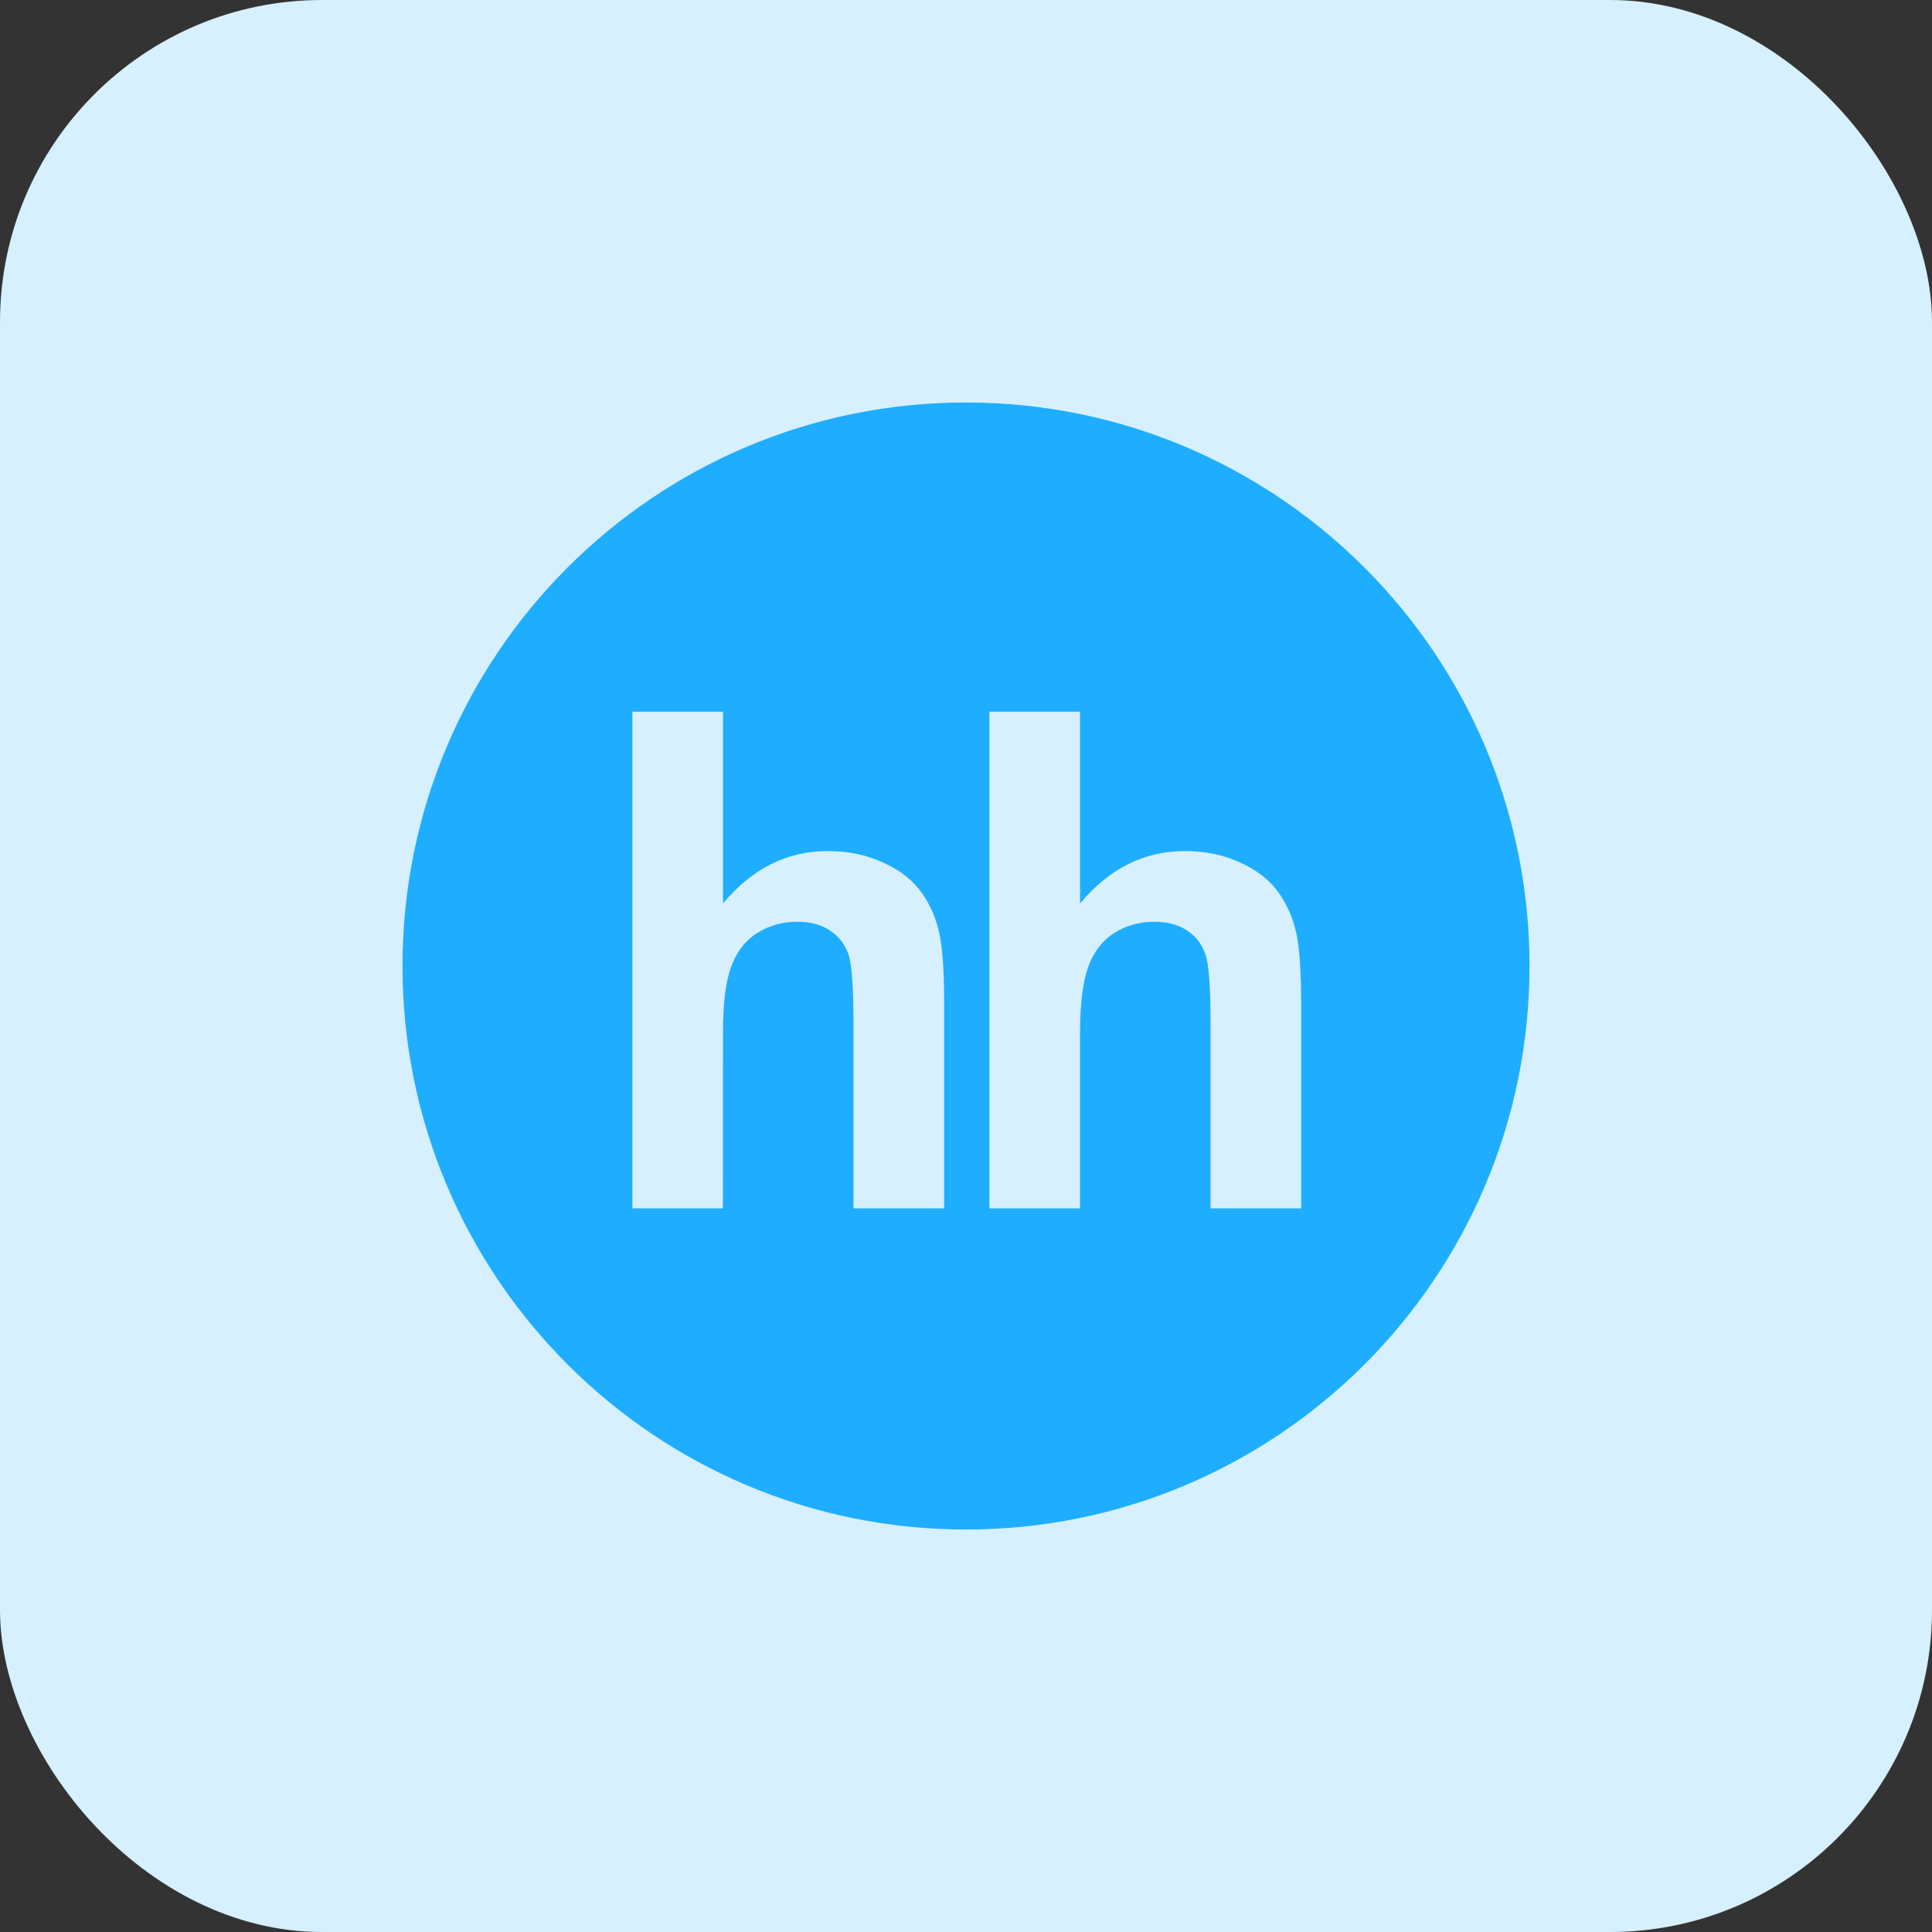
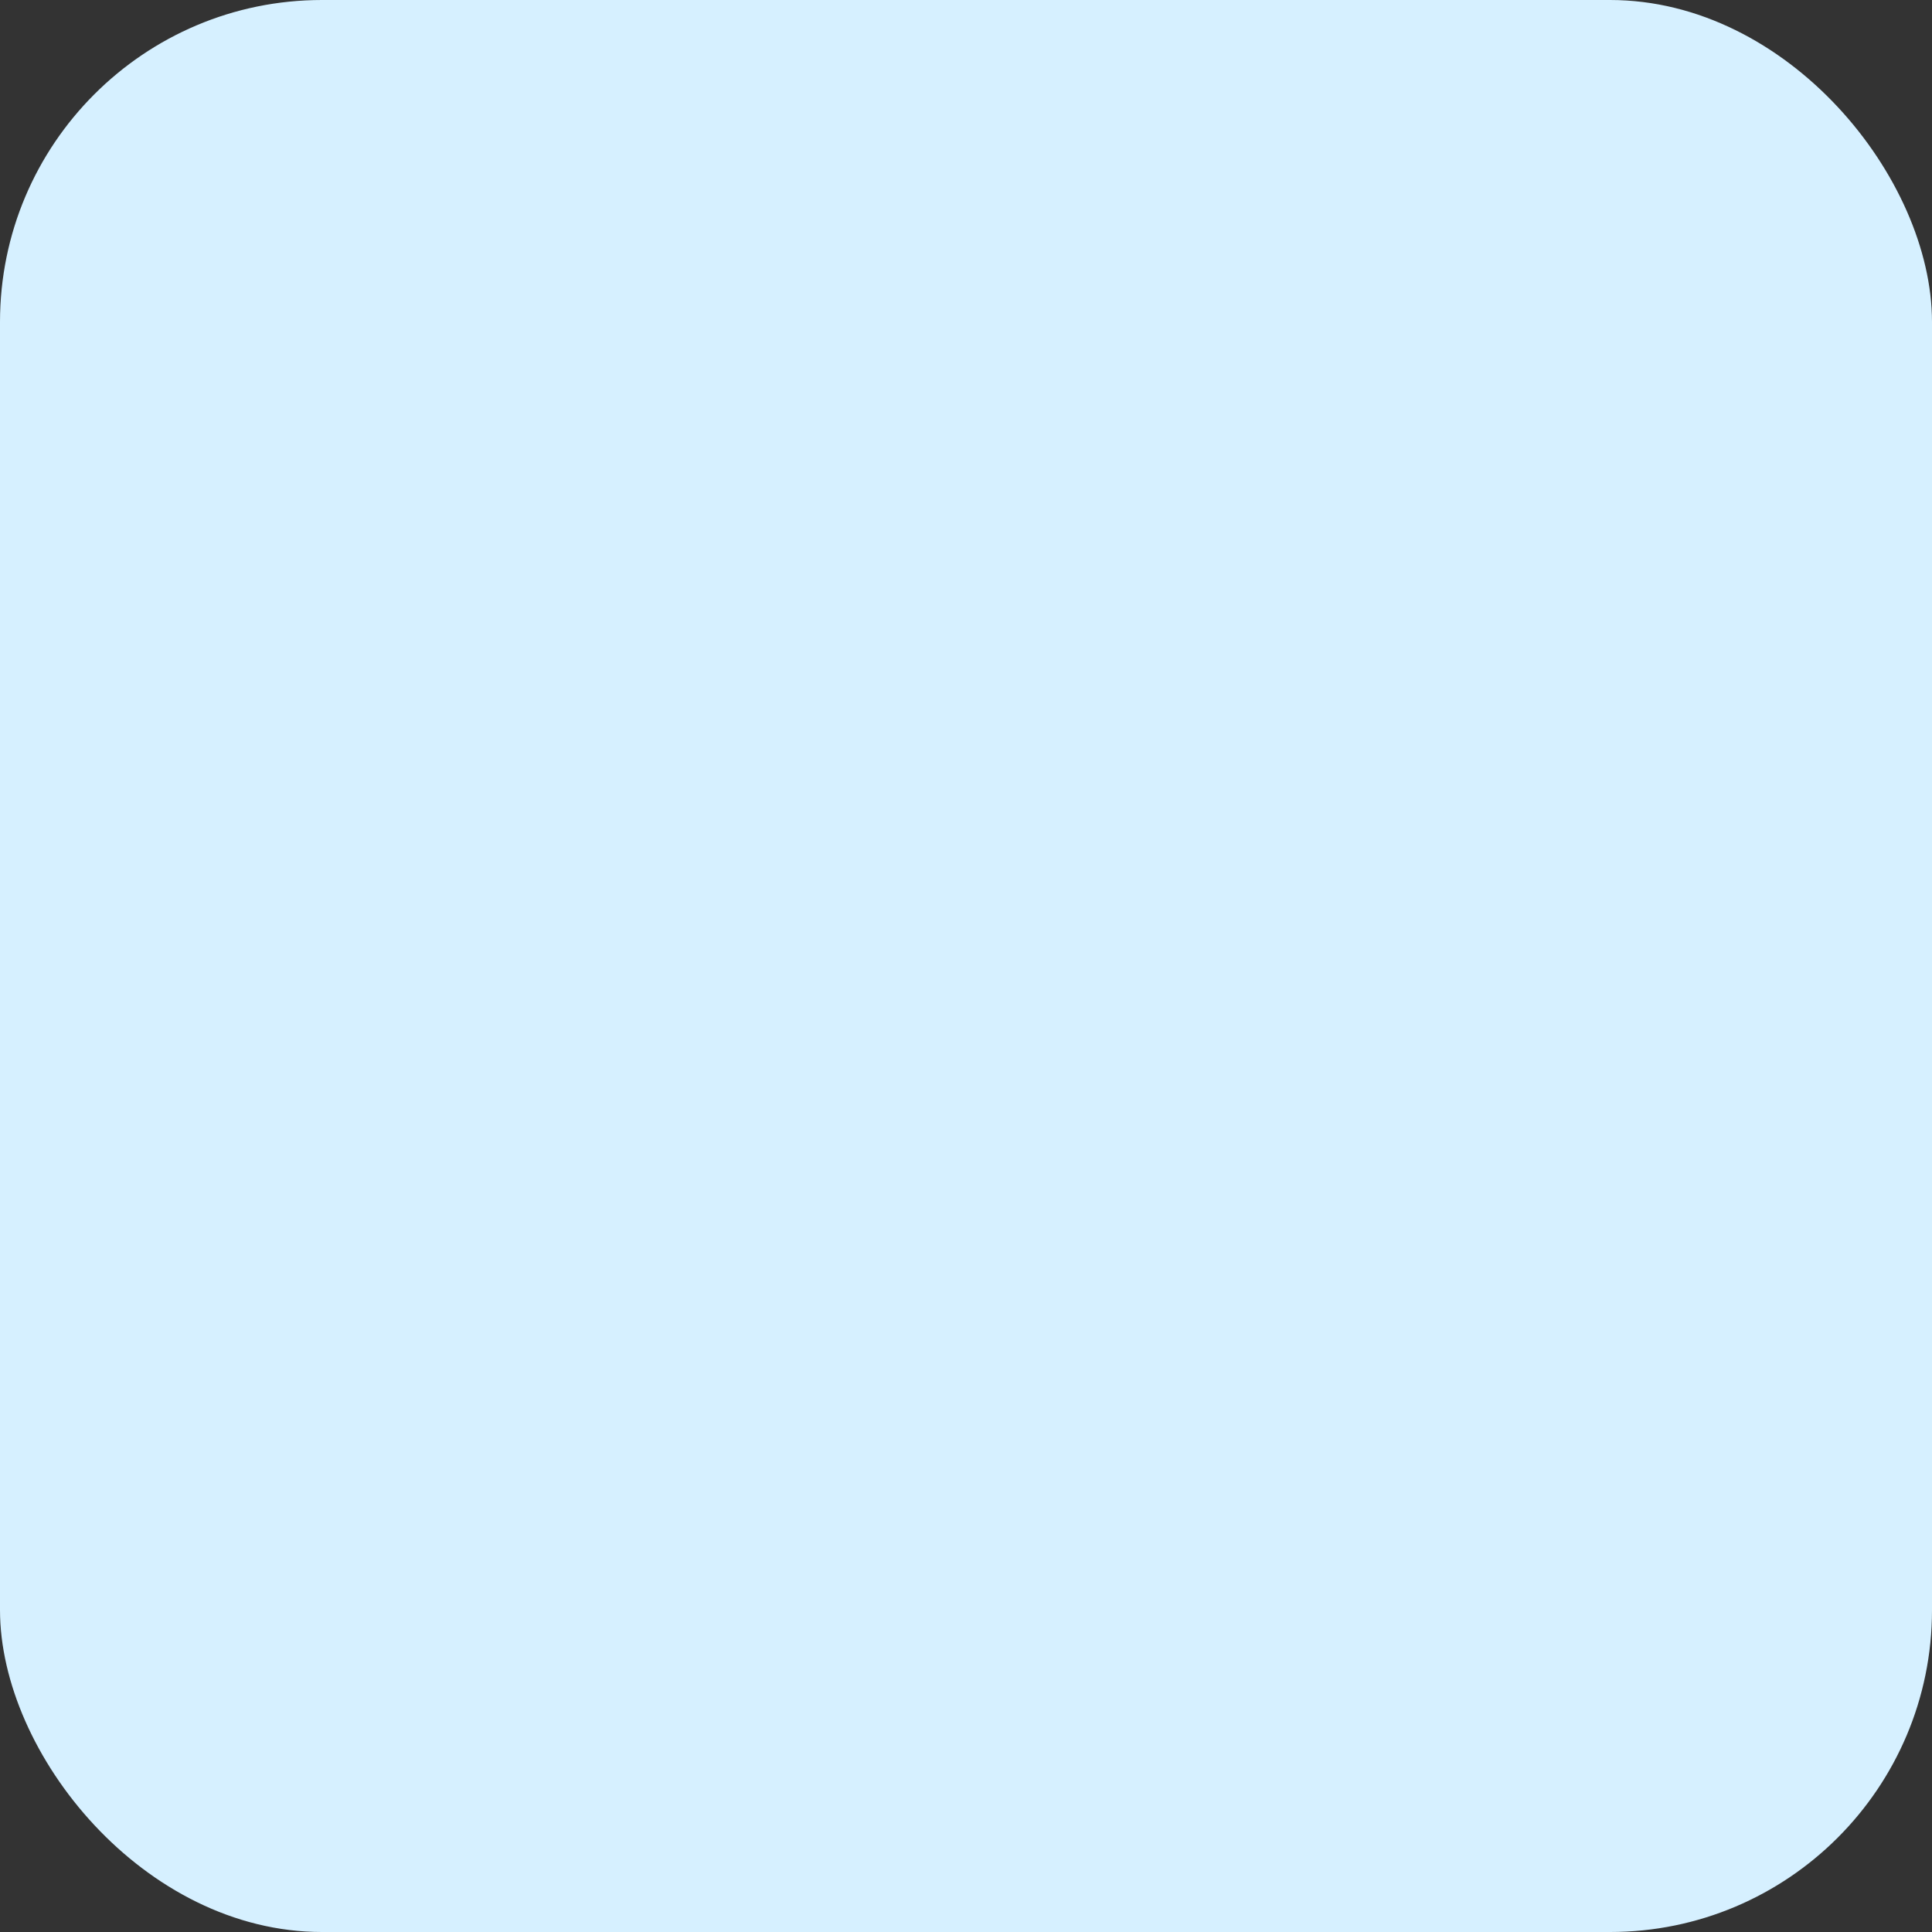
<svg xmlns="http://www.w3.org/2000/svg" width="48" height="48" viewBox="0 0 48 48" fill="none">
  <rect x="0" y="0" width="48" height="48" fill="#333333" stroke="none" />
  <rect width="48" height="48" rx="8" fill="#D6F0FF" />
-   <path fill-rule="evenodd" clip-rule="evenodd" d="M32.327 30.021H30.076V25.435C30.076 24.525 30.034 23.948 29.947 23.703C29.862 23.457 29.712 23.264 29.495 23.121C29.281 22.974 29.008 22.901 28.682 22.901C28.309 22.901 27.975 22.995 27.682 23.18C27.389 23.367 27.174 23.646 27.037 24.018C26.902 24.392 26.834 24.944 26.834 25.673V30.021H24.582V17.682H26.834V22.445C27.559 21.579 28.427 21.144 29.435 21.144C29.953 21.144 30.42 21.243 30.838 21.441C31.255 21.635 31.567 21.887 31.777 22.191C31.99 22.498 32.134 22.835 32.211 23.206C32.288 23.576 32.327 24.15 32.327 24.93V30.021ZM23.457 30.021H21.204V25.435C21.204 24.525 21.164 23.948 21.077 23.703C20.991 23.457 20.842 23.264 20.625 23.121C20.408 22.974 20.137 22.901 19.811 22.901C19.439 22.901 19.104 22.995 18.813 23.18C18.516 23.367 18.302 23.646 18.166 24.018C18.029 24.392 17.96 24.944 17.963 25.673L17.96 30.021H15.711V17.682H17.963V22.445C18.687 21.579 19.556 21.144 20.564 21.144C21.084 21.144 21.549 21.243 21.966 21.441C22.384 21.635 22.697 21.887 22.908 22.191C23.121 22.498 23.264 22.835 23.341 23.206C23.418 23.576 23.457 24.15 23.457 24.93V30.021ZM24 10C16.268 10 10 16.268 10 24C10 31.732 16.268 38 24 38C31.732 38 38 31.732 38 24C38 16.268 31.732 10 24 10Z" fill="#1FADFF" />
</svg>